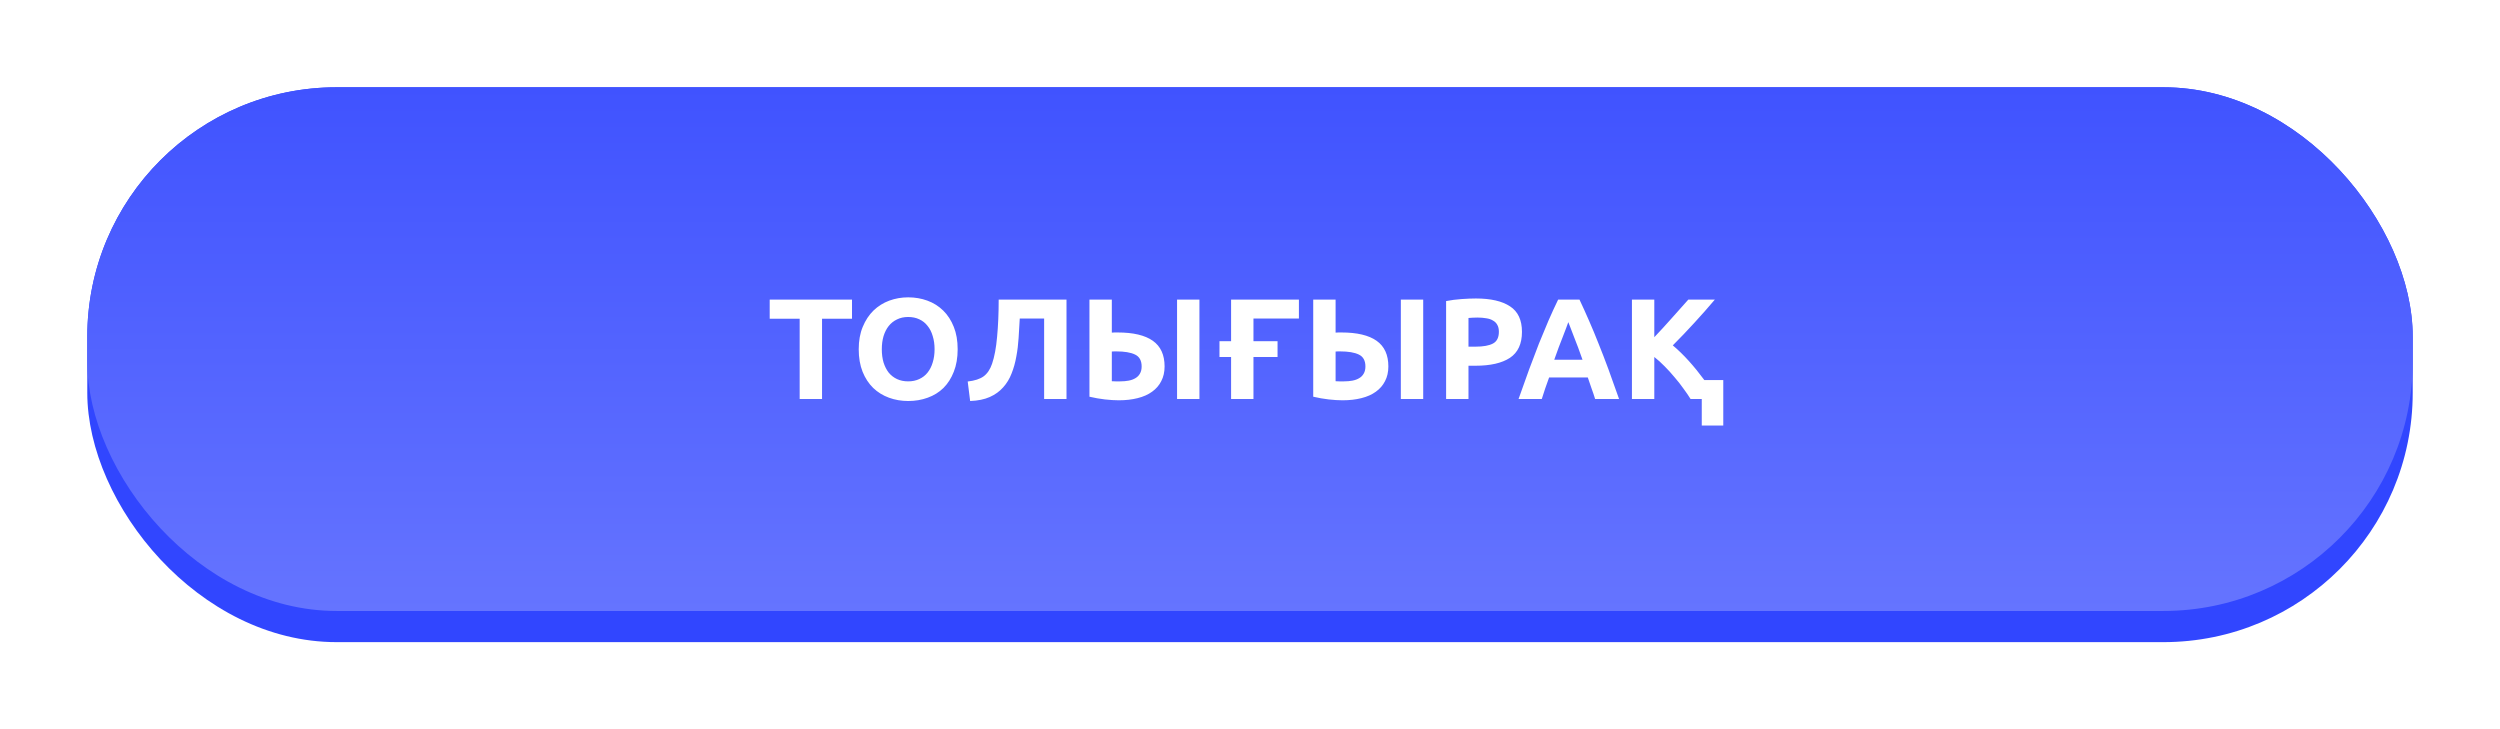
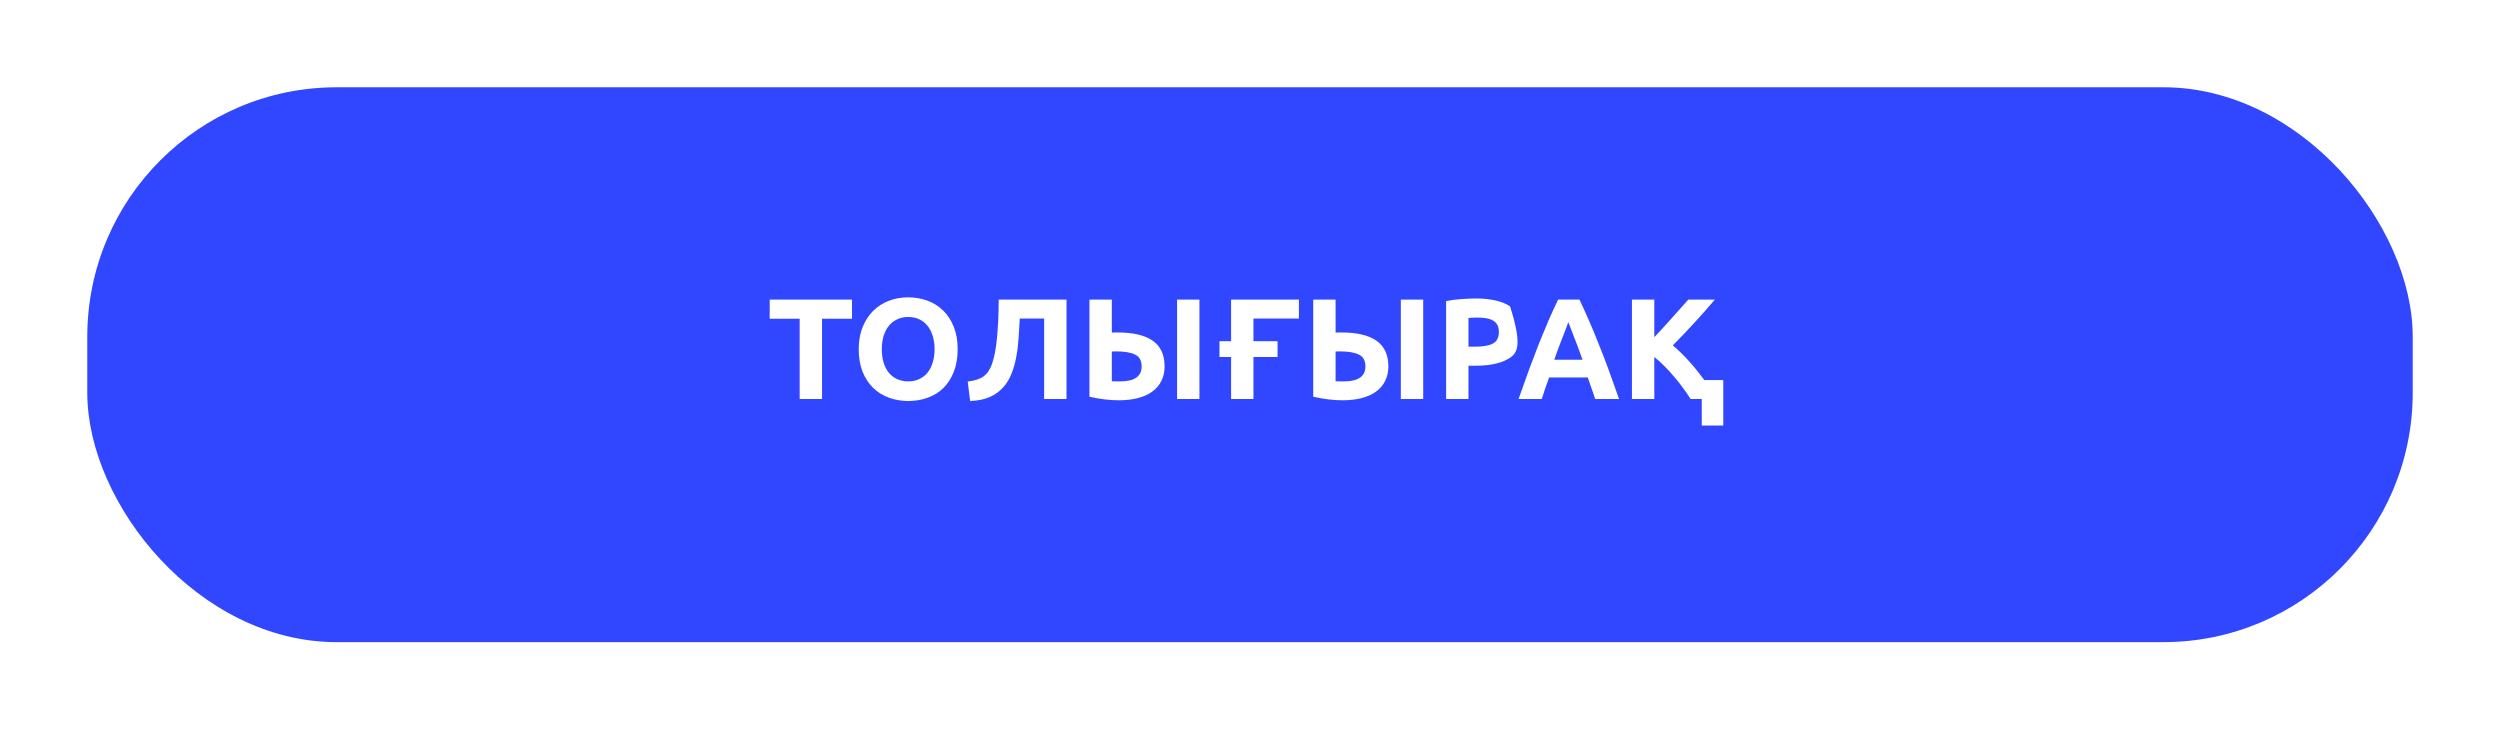
<svg xmlns="http://www.w3.org/2000/svg" width="401" height="117" viewBox="0 0 401 117" fill="none">
  <g filter="url(#filter0_d_46_82)">
    <rect x="14" y="14" width="373" height="89" rx="40" fill="#3146FF" />
  </g>
-   <rect x="14" y="14" width="373" height="84" rx="40" fill="url(#paint0_linear_46_82)" />
-   <path d="M136.662 48.061V51.12H131.855V64H128.267V51.12H123.46V48.061H136.662ZM141.442 56.019C141.442 56.801 141.534 57.506 141.718 58.135C141.917 58.764 142.193 59.308 142.546 59.768C142.914 60.213 143.359 60.558 143.88 60.803C144.401 61.048 144.999 61.171 145.674 61.171C146.333 61.171 146.924 61.048 147.445 60.803C147.982 60.558 148.426 60.213 148.779 59.768C149.147 59.308 149.423 58.764 149.607 58.135C149.806 57.506 149.906 56.801 149.906 56.019C149.906 55.237 149.806 54.532 149.607 53.903C149.423 53.259 149.147 52.715 148.779 52.27C148.426 51.81 147.982 51.457 147.445 51.212C146.924 50.967 146.333 50.844 145.674 50.844C144.999 50.844 144.401 50.974 143.88 51.235C143.359 51.48 142.914 51.833 142.546 52.293C142.193 52.738 141.917 53.282 141.718 53.926C141.534 54.555 141.442 55.252 141.442 56.019ZM153.609 56.019C153.609 57.384 153.402 58.587 152.988 59.63C152.589 60.657 152.037 61.524 151.332 62.229C150.627 62.919 149.783 63.44 148.802 63.793C147.836 64.146 146.793 64.322 145.674 64.322C144.585 64.322 143.558 64.146 142.592 63.793C141.626 63.44 140.783 62.919 140.062 62.229C139.341 61.524 138.774 60.657 138.36 59.63C137.946 58.587 137.739 57.384 137.739 56.019C137.739 54.654 137.954 53.458 138.383 52.431C138.812 51.388 139.387 50.514 140.108 49.809C140.844 49.104 141.687 48.575 142.638 48.222C143.604 47.869 144.616 47.693 145.674 47.693C146.763 47.693 147.79 47.869 148.756 48.222C149.722 48.575 150.565 49.104 151.286 49.809C152.007 50.514 152.574 51.388 152.988 52.431C153.402 53.458 153.609 54.654 153.609 56.019ZM163.569 51.097C163.523 52.124 163.461 53.159 163.385 54.202C163.323 55.229 163.201 56.226 163.017 57.192C162.848 58.158 162.595 59.063 162.258 59.906C161.936 60.749 161.483 61.493 160.901 62.137C160.333 62.781 159.62 63.295 158.762 63.678C157.903 64.061 156.853 64.276 155.611 64.322L155.22 61.194C156.324 61.071 157.175 60.795 157.773 60.366C158.371 59.921 158.823 59.247 159.13 58.342C159.513 57.223 159.781 55.781 159.935 54.018C160.103 52.239 160.188 50.254 160.188 48.061H171.067V64H167.479V51.097H163.569ZM186.8 58.779C186.8 59.668 186.624 60.45 186.271 61.125C185.934 61.8 185.443 62.367 184.799 62.827C184.171 63.287 183.396 63.632 182.476 63.862C181.572 64.092 180.56 64.207 179.44 64.207C178.796 64.207 178.06 64.161 177.232 64.069C176.42 63.977 175.592 63.831 174.748 63.632V48.061H178.336V53.351C178.505 53.336 178.658 53.328 178.796 53.328C178.95 53.328 179.111 53.328 179.279 53.328C181.779 53.328 183.657 53.773 184.914 54.662C186.172 55.551 186.8 56.924 186.8 58.779ZM188.801 48.061H192.389V64H188.801V48.061ZM179.049 56.364C178.973 56.364 178.865 56.364 178.727 56.364C178.589 56.364 178.459 56.372 178.336 56.387V61.148C178.505 61.163 178.697 61.171 178.911 61.171C179.126 61.171 179.387 61.171 179.693 61.171C180.169 61.171 180.613 61.133 181.027 61.056C181.441 60.979 181.802 60.849 182.108 60.665C182.43 60.481 182.676 60.236 182.844 59.929C183.028 59.622 183.12 59.239 183.12 58.779C183.12 57.844 182.768 57.207 182.062 56.87C181.372 56.533 180.368 56.364 179.049 56.364ZM201.055 54.731H204.919V57.261H201.055V64H197.467V57.261H195.604V54.731H197.467V48.061H208.346V51.097H201.055V54.731ZM222.693 58.779C222.693 59.668 222.516 60.45 222.164 61.125C221.826 61.8 221.336 62.367 220.692 62.827C220.063 63.287 219.289 63.632 218.369 63.862C217.464 64.092 216.452 64.207 215.333 64.207C214.689 64.207 213.953 64.161 213.125 64.069C212.312 63.977 211.484 63.831 210.641 63.632V48.061H214.229V53.351C214.397 53.336 214.551 53.328 214.689 53.328C214.842 53.328 215.003 53.328 215.172 53.328C217.671 53.328 219.549 53.773 220.807 54.662C222.064 55.551 222.693 56.924 222.693 58.779ZM224.694 48.061H228.282V64H224.694V48.061ZM214.942 56.364C214.865 56.364 214.758 56.364 214.62 56.364C214.482 56.364 214.351 56.372 214.229 56.387V61.148C214.397 61.163 214.589 61.171 214.804 61.171C215.018 61.171 215.279 61.171 215.586 61.171C216.061 61.171 216.506 61.133 216.92 61.056C217.334 60.979 217.694 60.849 218.001 60.665C218.323 60.481 218.568 60.236 218.737 59.929C218.921 59.622 219.013 59.239 219.013 58.779C219.013 57.844 218.66 57.207 217.955 56.87C217.265 56.533 216.26 56.364 214.942 56.364ZM236.74 47.877C239.117 47.877 240.942 48.299 242.214 49.142C243.487 49.97 244.123 51.335 244.123 53.236C244.123 55.153 243.479 56.54 242.191 57.399C240.903 58.242 239.063 58.664 236.671 58.664H235.544V64H231.956V48.291C232.738 48.138 233.566 48.03 234.44 47.969C235.314 47.908 236.081 47.877 236.74 47.877ZM236.97 50.936C236.71 50.936 236.449 50.944 236.188 50.959C235.943 50.974 235.728 50.99 235.544 51.005V55.605H236.671C237.913 55.605 238.849 55.436 239.477 55.099C240.106 54.762 240.42 54.133 240.42 53.213C240.42 52.768 240.336 52.4 240.167 52.109C240.014 51.818 239.784 51.588 239.477 51.419C239.186 51.235 238.826 51.112 238.396 51.051C237.967 50.974 237.492 50.936 236.97 50.936ZM255.858 64C255.689 63.448 255.497 62.881 255.283 62.298C255.083 61.715 254.884 61.133 254.685 60.55H248.475C248.275 61.133 248.068 61.715 247.854 62.298C247.654 62.881 247.47 63.448 247.302 64H243.576C244.174 62.283 244.741 60.696 245.278 59.239C245.814 57.782 246.336 56.41 246.842 55.122C247.363 53.834 247.869 52.615 248.36 51.465C248.866 50.3 249.387 49.165 249.924 48.061H253.351C253.872 49.165 254.386 50.3 254.892 51.465C255.398 52.615 255.904 53.834 256.41 55.122C256.931 56.41 257.46 57.782 257.997 59.239C258.533 60.696 259.101 62.283 259.699 64H255.858ZM251.557 51.672C251.48 51.902 251.365 52.216 251.212 52.615C251.058 53.014 250.882 53.474 250.683 53.995C250.483 54.516 250.261 55.091 250.016 55.72C249.786 56.349 249.548 57.008 249.303 57.698H253.834C253.588 57.008 253.351 56.349 253.121 55.72C252.891 55.091 252.668 54.516 252.454 53.995C252.254 53.474 252.078 53.014 251.925 52.615C251.771 52.216 251.649 51.902 251.557 51.672ZM272.963 68.255V64H271.169C270.847 63.479 270.464 62.919 270.019 62.321C269.59 61.708 269.114 61.102 268.593 60.504C268.087 59.891 267.558 59.308 267.006 58.756C266.454 58.189 265.902 57.69 265.35 57.261V64H261.762V48.061H265.35V54.087C266.285 53.106 267.221 52.086 268.156 51.028C269.107 49.955 269.988 48.966 270.801 48.061H275.056C273.967 49.349 272.871 50.591 271.767 51.787C270.678 52.983 269.528 54.187 268.317 55.398C269.191 56.134 270.05 56.97 270.893 57.905C271.736 58.84 272.564 59.86 273.377 60.964H276.413V68.255H272.963Z" fill="white" />
+   <path d="M136.662 48.061V51.12H131.855V64H128.267V51.12H123.46V48.061H136.662ZM141.442 56.019C141.442 56.801 141.534 57.506 141.718 58.135C141.917 58.764 142.193 59.308 142.546 59.768C142.914 60.213 143.359 60.558 143.88 60.803C144.401 61.048 144.999 61.171 145.674 61.171C146.333 61.171 146.924 61.048 147.445 60.803C147.982 60.558 148.426 60.213 148.779 59.768C149.147 59.308 149.423 58.764 149.607 58.135C149.806 57.506 149.906 56.801 149.906 56.019C149.906 55.237 149.806 54.532 149.607 53.903C149.423 53.259 149.147 52.715 148.779 52.27C148.426 51.81 147.982 51.457 147.445 51.212C146.924 50.967 146.333 50.844 145.674 50.844C144.999 50.844 144.401 50.974 143.88 51.235C143.359 51.48 142.914 51.833 142.546 52.293C142.193 52.738 141.917 53.282 141.718 53.926C141.534 54.555 141.442 55.252 141.442 56.019ZM153.609 56.019C153.609 57.384 153.402 58.587 152.988 59.63C152.589 60.657 152.037 61.524 151.332 62.229C150.627 62.919 149.783 63.44 148.802 63.793C147.836 64.146 146.793 64.322 145.674 64.322C144.585 64.322 143.558 64.146 142.592 63.793C141.626 63.44 140.783 62.919 140.062 62.229C139.341 61.524 138.774 60.657 138.36 59.63C137.946 58.587 137.739 57.384 137.739 56.019C137.739 54.654 137.954 53.458 138.383 52.431C138.812 51.388 139.387 50.514 140.108 49.809C140.844 49.104 141.687 48.575 142.638 48.222C143.604 47.869 144.616 47.693 145.674 47.693C146.763 47.693 147.79 47.869 148.756 48.222C149.722 48.575 150.565 49.104 151.286 49.809C152.007 50.514 152.574 51.388 152.988 52.431C153.402 53.458 153.609 54.654 153.609 56.019ZM163.569 51.097C163.523 52.124 163.461 53.159 163.385 54.202C163.323 55.229 163.201 56.226 163.017 57.192C162.848 58.158 162.595 59.063 162.258 59.906C161.936 60.749 161.483 61.493 160.901 62.137C160.333 62.781 159.62 63.295 158.762 63.678C157.903 64.061 156.853 64.276 155.611 64.322L155.22 61.194C156.324 61.071 157.175 60.795 157.773 60.366C158.371 59.921 158.823 59.247 159.13 58.342C159.513 57.223 159.781 55.781 159.935 54.018C160.103 52.239 160.188 50.254 160.188 48.061H171.067V64H167.479V51.097H163.569ZM186.8 58.779C186.8 59.668 186.624 60.45 186.271 61.125C185.934 61.8 185.443 62.367 184.799 62.827C184.171 63.287 183.396 63.632 182.476 63.862C181.572 64.092 180.56 64.207 179.44 64.207C178.796 64.207 178.06 64.161 177.232 64.069C176.42 63.977 175.592 63.831 174.748 63.632V48.061H178.336V53.351C178.505 53.336 178.658 53.328 178.796 53.328C178.95 53.328 179.111 53.328 179.279 53.328C181.779 53.328 183.657 53.773 184.914 54.662C186.172 55.551 186.8 56.924 186.8 58.779ZM188.801 48.061H192.389V64H188.801V48.061ZM179.049 56.364C178.973 56.364 178.865 56.364 178.727 56.364C178.589 56.364 178.459 56.372 178.336 56.387V61.148C178.505 61.163 178.697 61.171 178.911 61.171C179.126 61.171 179.387 61.171 179.693 61.171C180.169 61.171 180.613 61.133 181.027 61.056C181.441 60.979 181.802 60.849 182.108 60.665C182.43 60.481 182.676 60.236 182.844 59.929C183.028 59.622 183.12 59.239 183.12 58.779C183.12 57.844 182.768 57.207 182.062 56.87C181.372 56.533 180.368 56.364 179.049 56.364ZM201.055 54.731H204.919V57.261H201.055V64H197.467V57.261H195.604V54.731H197.467V48.061H208.346V51.097H201.055V54.731ZM222.693 58.779C222.693 59.668 222.516 60.45 222.164 61.125C221.826 61.8 221.336 62.367 220.692 62.827C220.063 63.287 219.289 63.632 218.369 63.862C217.464 64.092 216.452 64.207 215.333 64.207C214.689 64.207 213.953 64.161 213.125 64.069C212.312 63.977 211.484 63.831 210.641 63.632V48.061H214.229V53.351C214.397 53.336 214.551 53.328 214.689 53.328C214.842 53.328 215.003 53.328 215.172 53.328C217.671 53.328 219.549 53.773 220.807 54.662C222.064 55.551 222.693 56.924 222.693 58.779ZM224.694 48.061H228.282V64H224.694V48.061ZM214.942 56.364C214.865 56.364 214.758 56.364 214.62 56.364C214.482 56.364 214.351 56.372 214.229 56.387V61.148C214.397 61.163 214.589 61.171 214.804 61.171C215.018 61.171 215.279 61.171 215.586 61.171C216.061 61.171 216.506 61.133 216.92 61.056C217.334 60.979 217.694 60.849 218.001 60.665C218.323 60.481 218.568 60.236 218.737 59.929C218.921 59.622 219.013 59.239 219.013 58.779C219.013 57.844 218.66 57.207 217.955 56.87C217.265 56.533 216.26 56.364 214.942 56.364ZM236.74 47.877C239.117 47.877 240.942 48.299 242.214 49.142C244.123 55.153 243.479 56.54 242.191 57.399C240.903 58.242 239.063 58.664 236.671 58.664H235.544V64H231.956V48.291C232.738 48.138 233.566 48.03 234.44 47.969C235.314 47.908 236.081 47.877 236.74 47.877ZM236.97 50.936C236.71 50.936 236.449 50.944 236.188 50.959C235.943 50.974 235.728 50.99 235.544 51.005V55.605H236.671C237.913 55.605 238.849 55.436 239.477 55.099C240.106 54.762 240.42 54.133 240.42 53.213C240.42 52.768 240.336 52.4 240.167 52.109C240.014 51.818 239.784 51.588 239.477 51.419C239.186 51.235 238.826 51.112 238.396 51.051C237.967 50.974 237.492 50.936 236.97 50.936ZM255.858 64C255.689 63.448 255.497 62.881 255.283 62.298C255.083 61.715 254.884 61.133 254.685 60.55H248.475C248.275 61.133 248.068 61.715 247.854 62.298C247.654 62.881 247.47 63.448 247.302 64H243.576C244.174 62.283 244.741 60.696 245.278 59.239C245.814 57.782 246.336 56.41 246.842 55.122C247.363 53.834 247.869 52.615 248.36 51.465C248.866 50.3 249.387 49.165 249.924 48.061H253.351C253.872 49.165 254.386 50.3 254.892 51.465C255.398 52.615 255.904 53.834 256.41 55.122C256.931 56.41 257.46 57.782 257.997 59.239C258.533 60.696 259.101 62.283 259.699 64H255.858ZM251.557 51.672C251.48 51.902 251.365 52.216 251.212 52.615C251.058 53.014 250.882 53.474 250.683 53.995C250.483 54.516 250.261 55.091 250.016 55.72C249.786 56.349 249.548 57.008 249.303 57.698H253.834C253.588 57.008 253.351 56.349 253.121 55.72C252.891 55.091 252.668 54.516 252.454 53.995C252.254 53.474 252.078 53.014 251.925 52.615C251.771 52.216 251.649 51.902 251.557 51.672ZM272.963 68.255V64H271.169C270.847 63.479 270.464 62.919 270.019 62.321C269.59 61.708 269.114 61.102 268.593 60.504C268.087 59.891 267.558 59.308 267.006 58.756C266.454 58.189 265.902 57.69 265.35 57.261V64H261.762V48.061H265.35V54.087C266.285 53.106 267.221 52.086 268.156 51.028C269.107 49.955 269.988 48.966 270.801 48.061H275.056C273.967 49.349 272.871 50.591 271.767 51.787C270.678 52.983 269.528 54.187 268.317 55.398C269.191 56.134 270.05 56.97 270.893 57.905C271.736 58.84 272.564 59.86 273.377 60.964H276.413V68.255H272.963Z" fill="white" />
  <defs>
    <filter id="filter0_d_46_82" x="0" y="0" width="401" height="117" filterUnits="userSpaceOnUse" color-interpolation-filters="sRGB">
      <feFlood flood-opacity="0" result="BackgroundImageFix" />
      <feColorMatrix in="SourceAlpha" type="matrix" values="0 0 0 0 0 0 0 0 0 0 0 0 0 0 0 0 0 0 127 0" result="hardAlpha" />
      <feMorphology radius="4" operator="dilate" in="SourceAlpha" result="effect1_dropShadow_46_82" />
      <feOffset />
      <feGaussianBlur stdDeviation="5" />
      <feComposite in2="hardAlpha" operator="out" />
      <feColorMatrix type="matrix" values="0 0 0 0 0.233 0 0 0 0 0.31 0 0 0 0 1 0 0 0 0.25 0" />
      <feBlend mode="normal" in2="BackgroundImageFix" result="effect1_dropShadow_46_82" />
      <feBlend mode="normal" in="SourceGraphic" in2="effect1_dropShadow_46_82" result="shape" />
    </filter>
    <linearGradient id="paint0_linear_46_82" x1="200.5" y1="14" x2="200.5" y2="98" gradientUnits="userSpaceOnUse">
      <stop stop-color="#4053FF" />
      <stop offset="1" stop-color="#6574FF" />
    </linearGradient>
  </defs>
</svg>